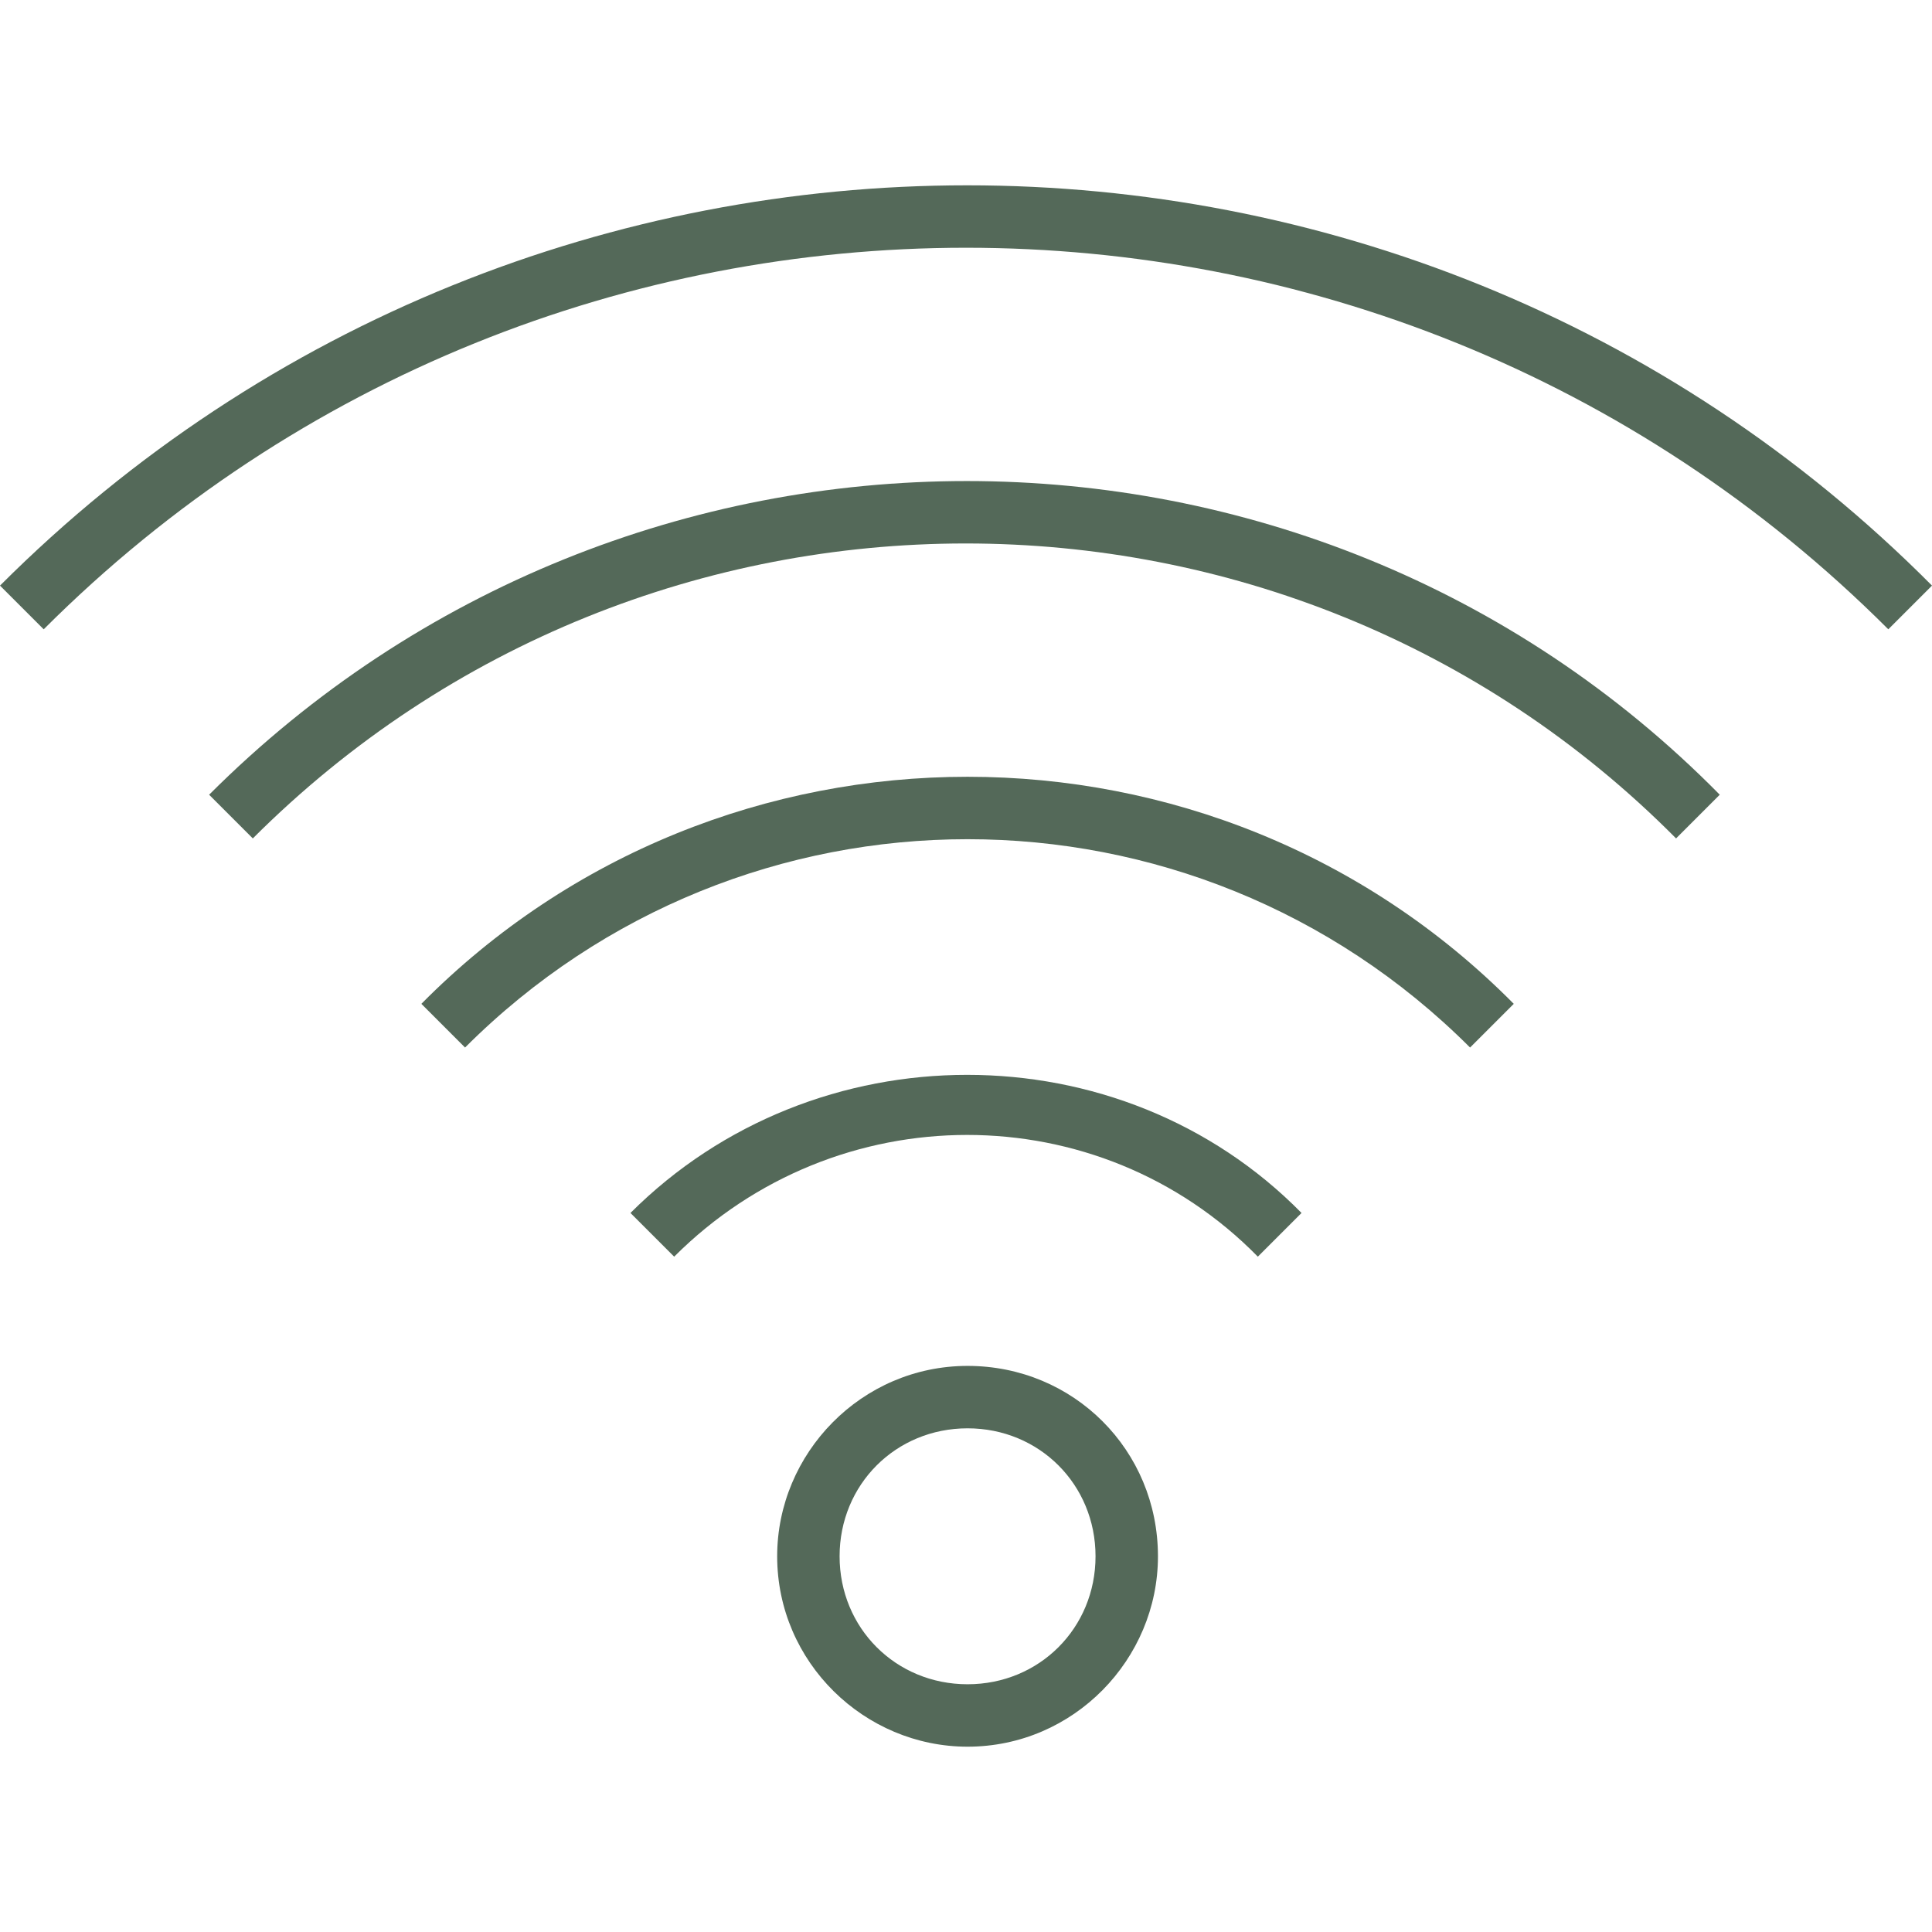
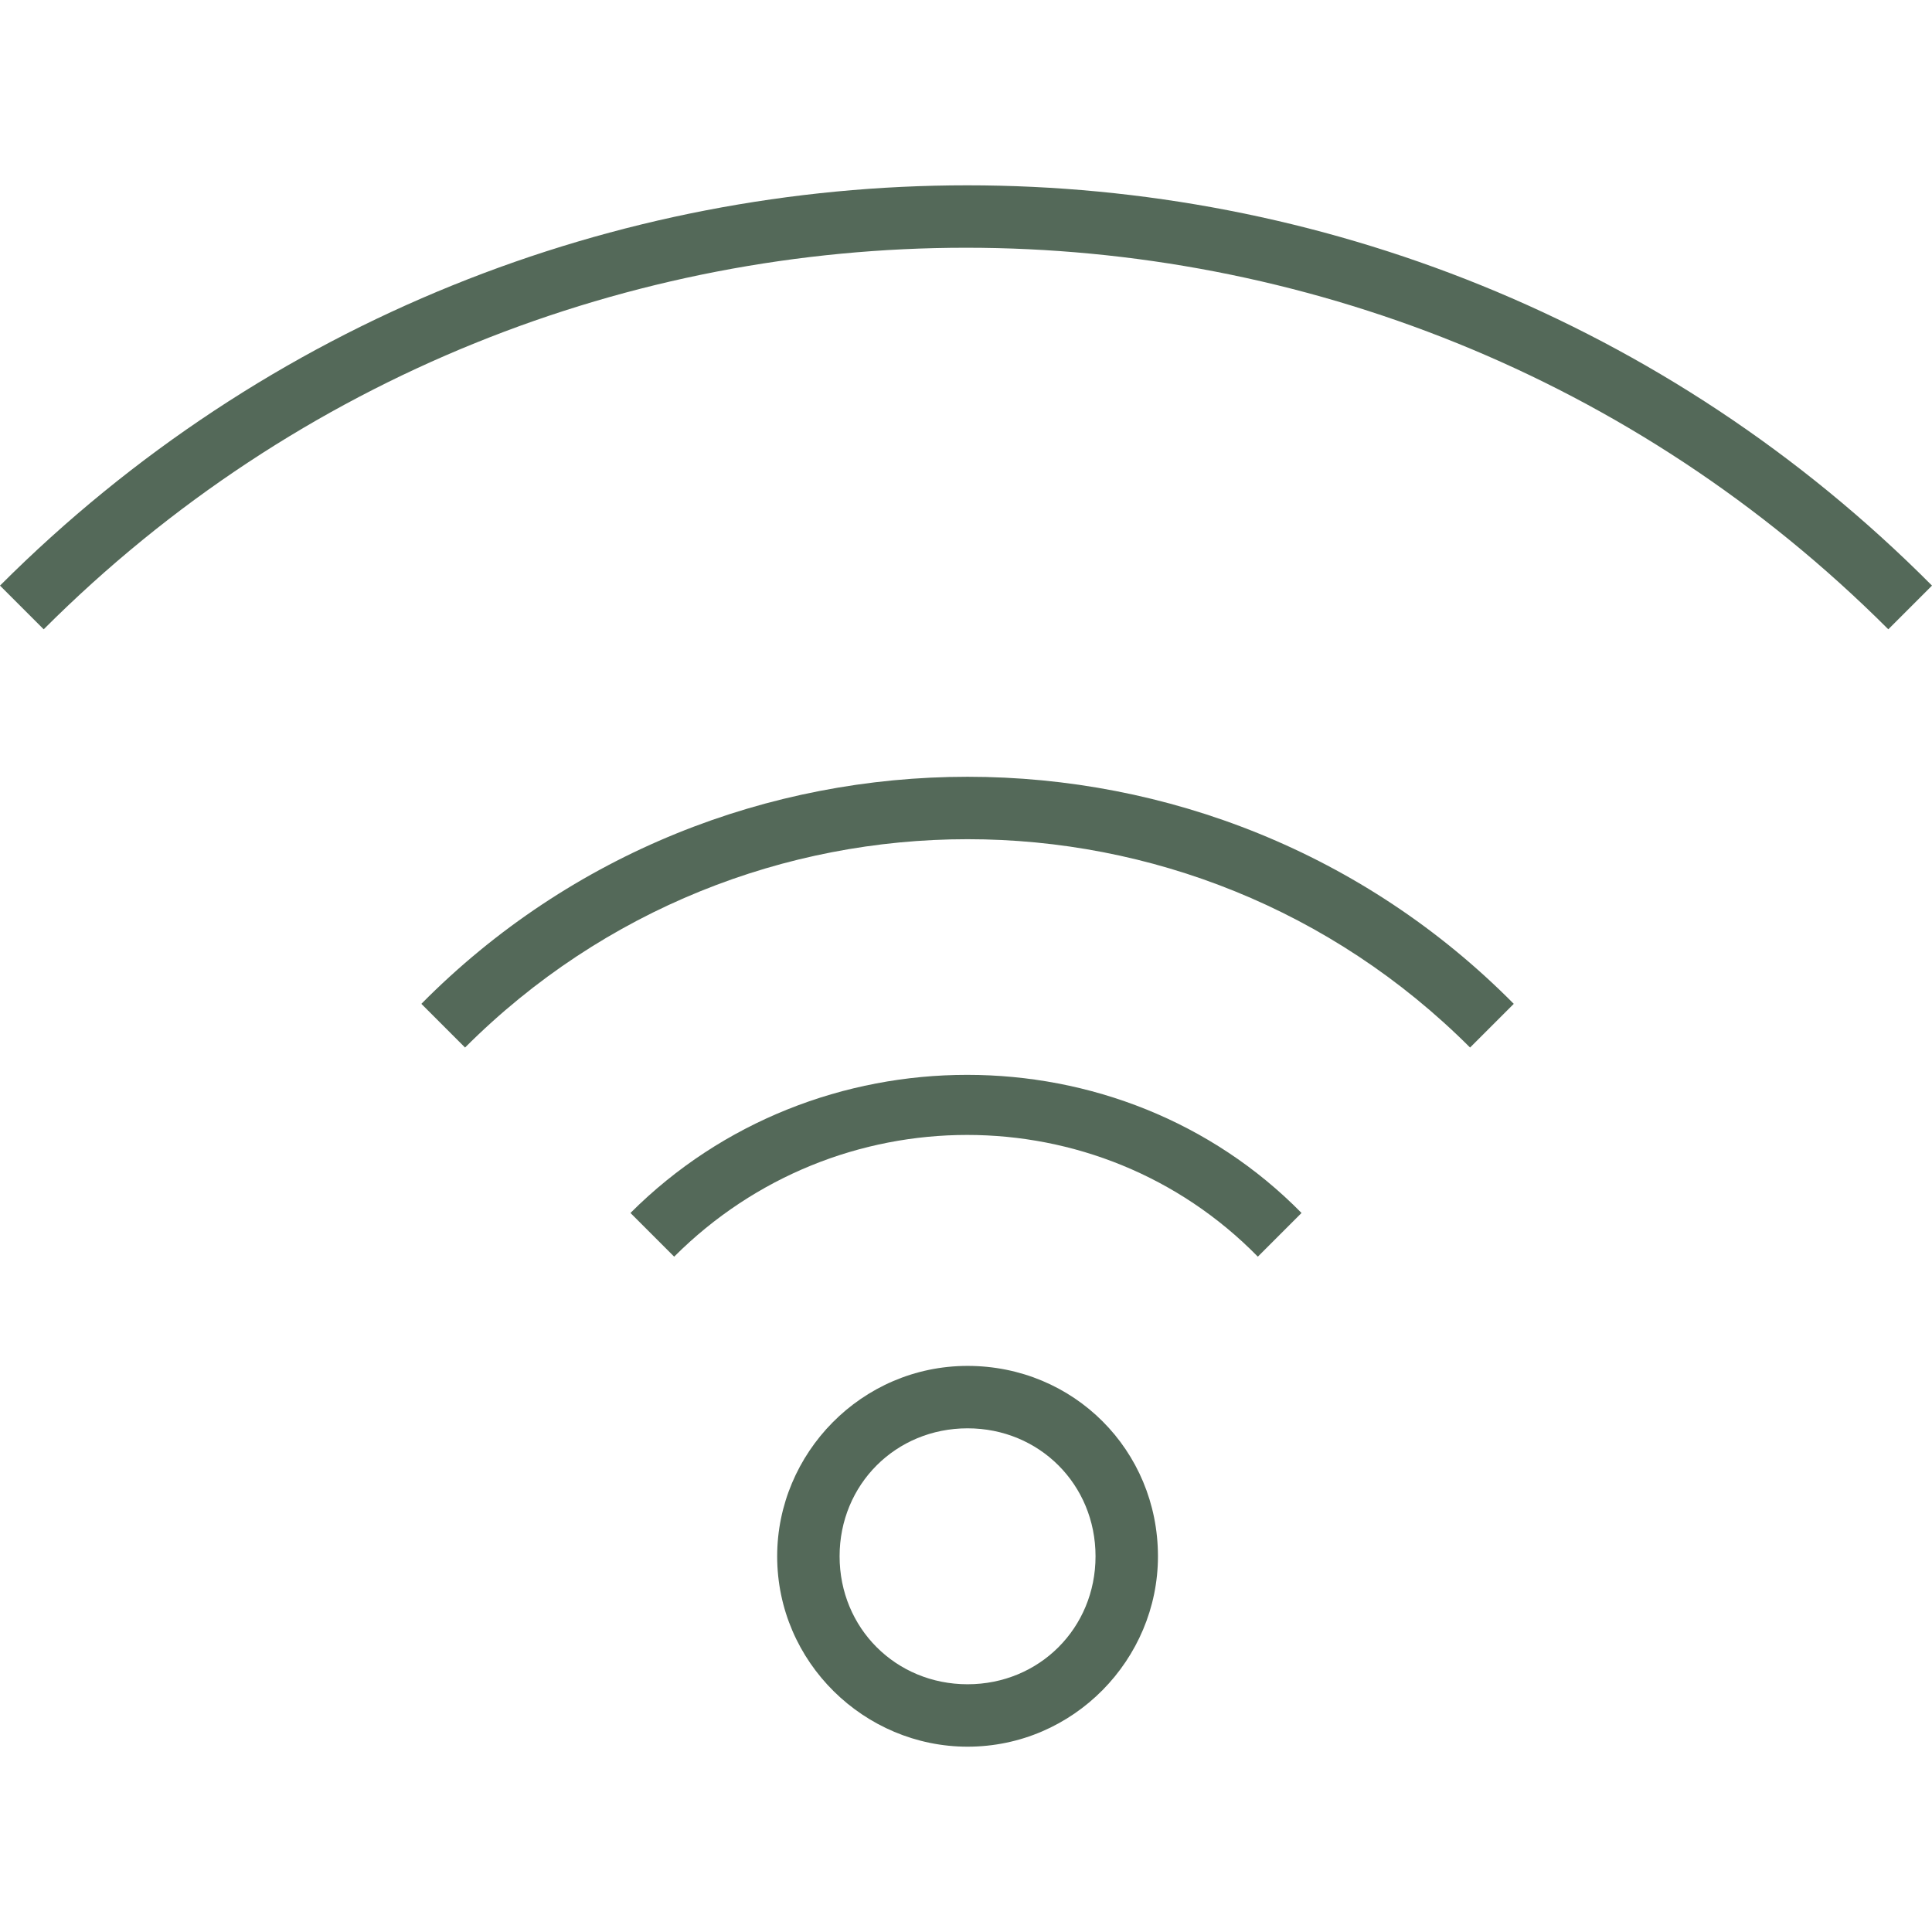
<svg xmlns="http://www.w3.org/2000/svg" version="1.1" viewBox="0 0 503.06 503.06" xml:space="preserve">
  <g>
    <g>
      <path fill="#546959" d="M0,152.483l11.378,11.378c132.47-132.47,347.835-132.47,480.305,0l11.378-11.378C364.902,13.511,138.971,13.511,0,152.483z" />
    </g>
  </g>
  <g>
    <g>
-       <path fill="#546959" d="M54.451,206.933l11.378,11.378c102.4-102.4,269.003-102.4,370.59,0l11.378-11.378C340.521,98.032,163.352,98.032,54.451,206.933z" />
-     </g>
+       </g>
  </g>
  <g>
    <g>
      <path fill="#546959" d="M109.714,261.384l11.378,11.378c72.33-72.33,189.359-72.33,261.689,0l11.378-11.378C316.14,182.552,187.733,182.552,109.714,261.384z" />
    </g>
  </g>
  <g>
    <g>
      <path fill="#546959" d="M164.165,315.835l11.378,11.378c42.26-42.26,110.527-42.26,151.975,0l11.378-11.378C291.759,267.886,212.114,267.886,164.165,315.835z" />
    </g>
  </g>
  <g>
    <g>
      <path fill="#546959" d="M251.937,355.657c-27.632,0-49.575,22.756-49.575,49.575c0,27.632,22.756,49.575,49.575,49.575c27.632,0,49.575-22.756,49.575-49.575C301.511,377.6,279.568,355.657,251.937,355.657z M251.937,438.552c-18.692,0-33.321-14.629-33.321-33.321s14.629-33.321,33.321-33.321s33.321,14.629,33.321,33.321S270.629,438.552,251.937,438.552z" />
    </g>
  </g>
</svg>